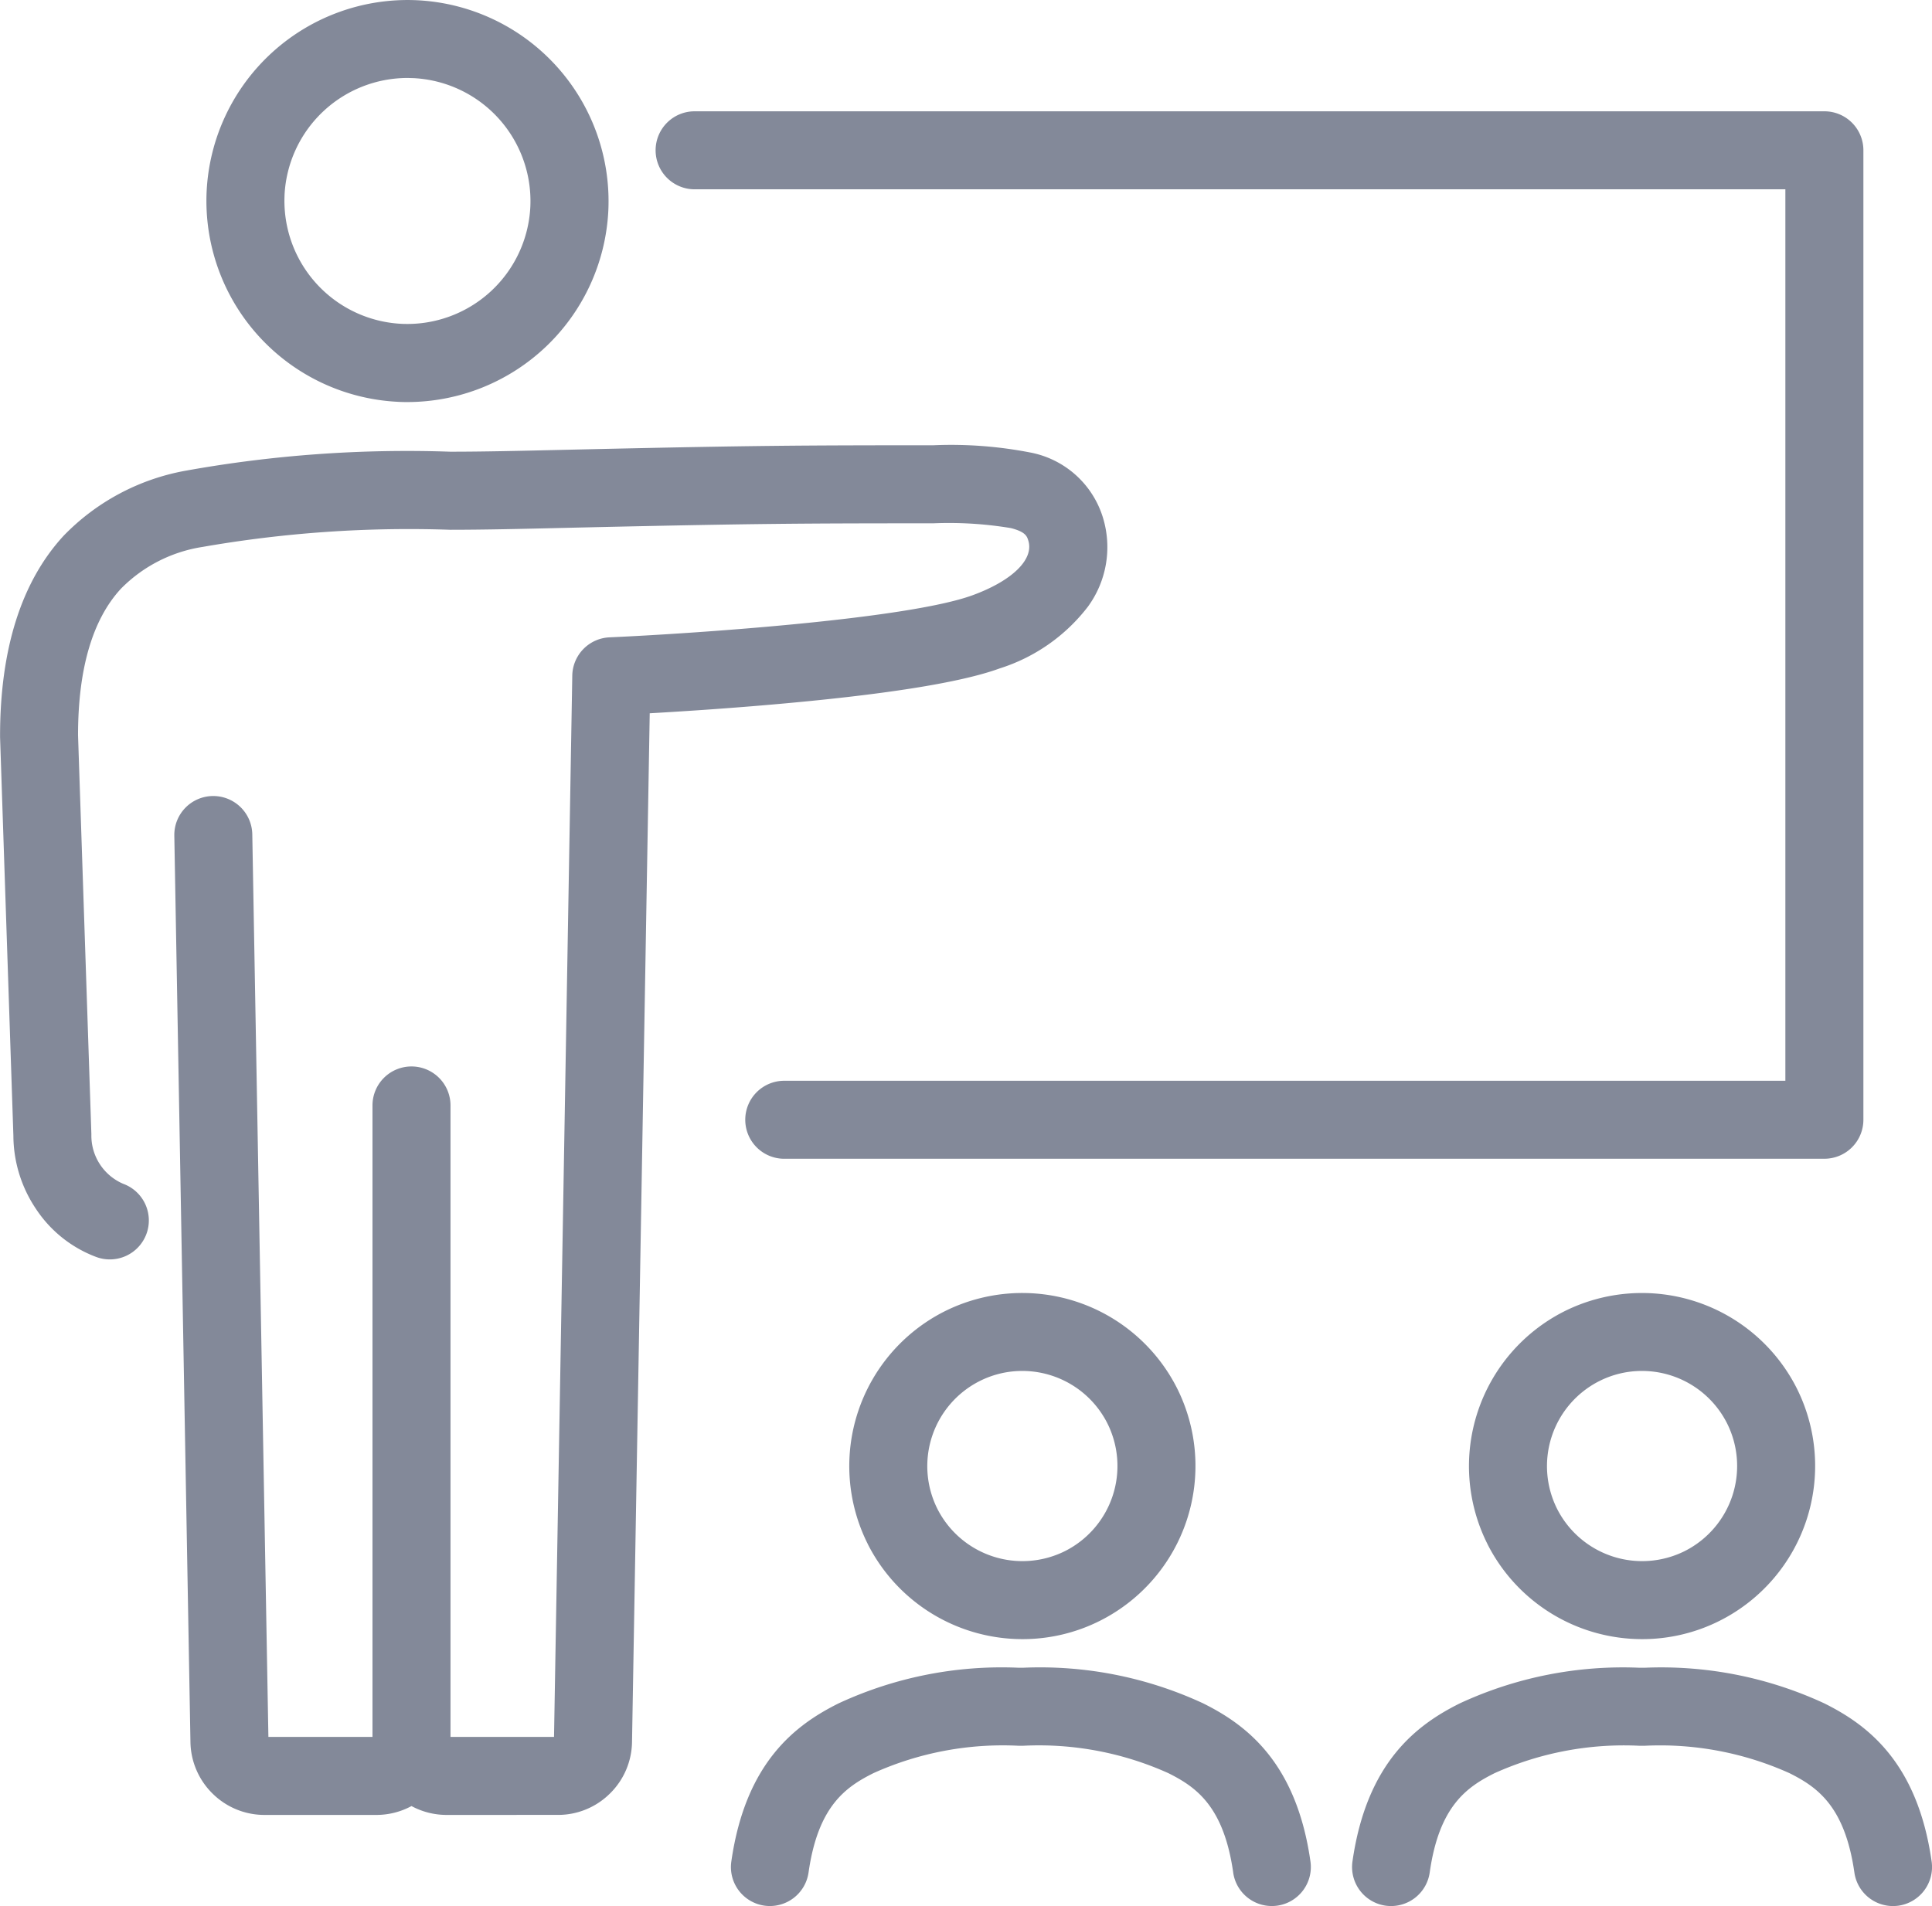
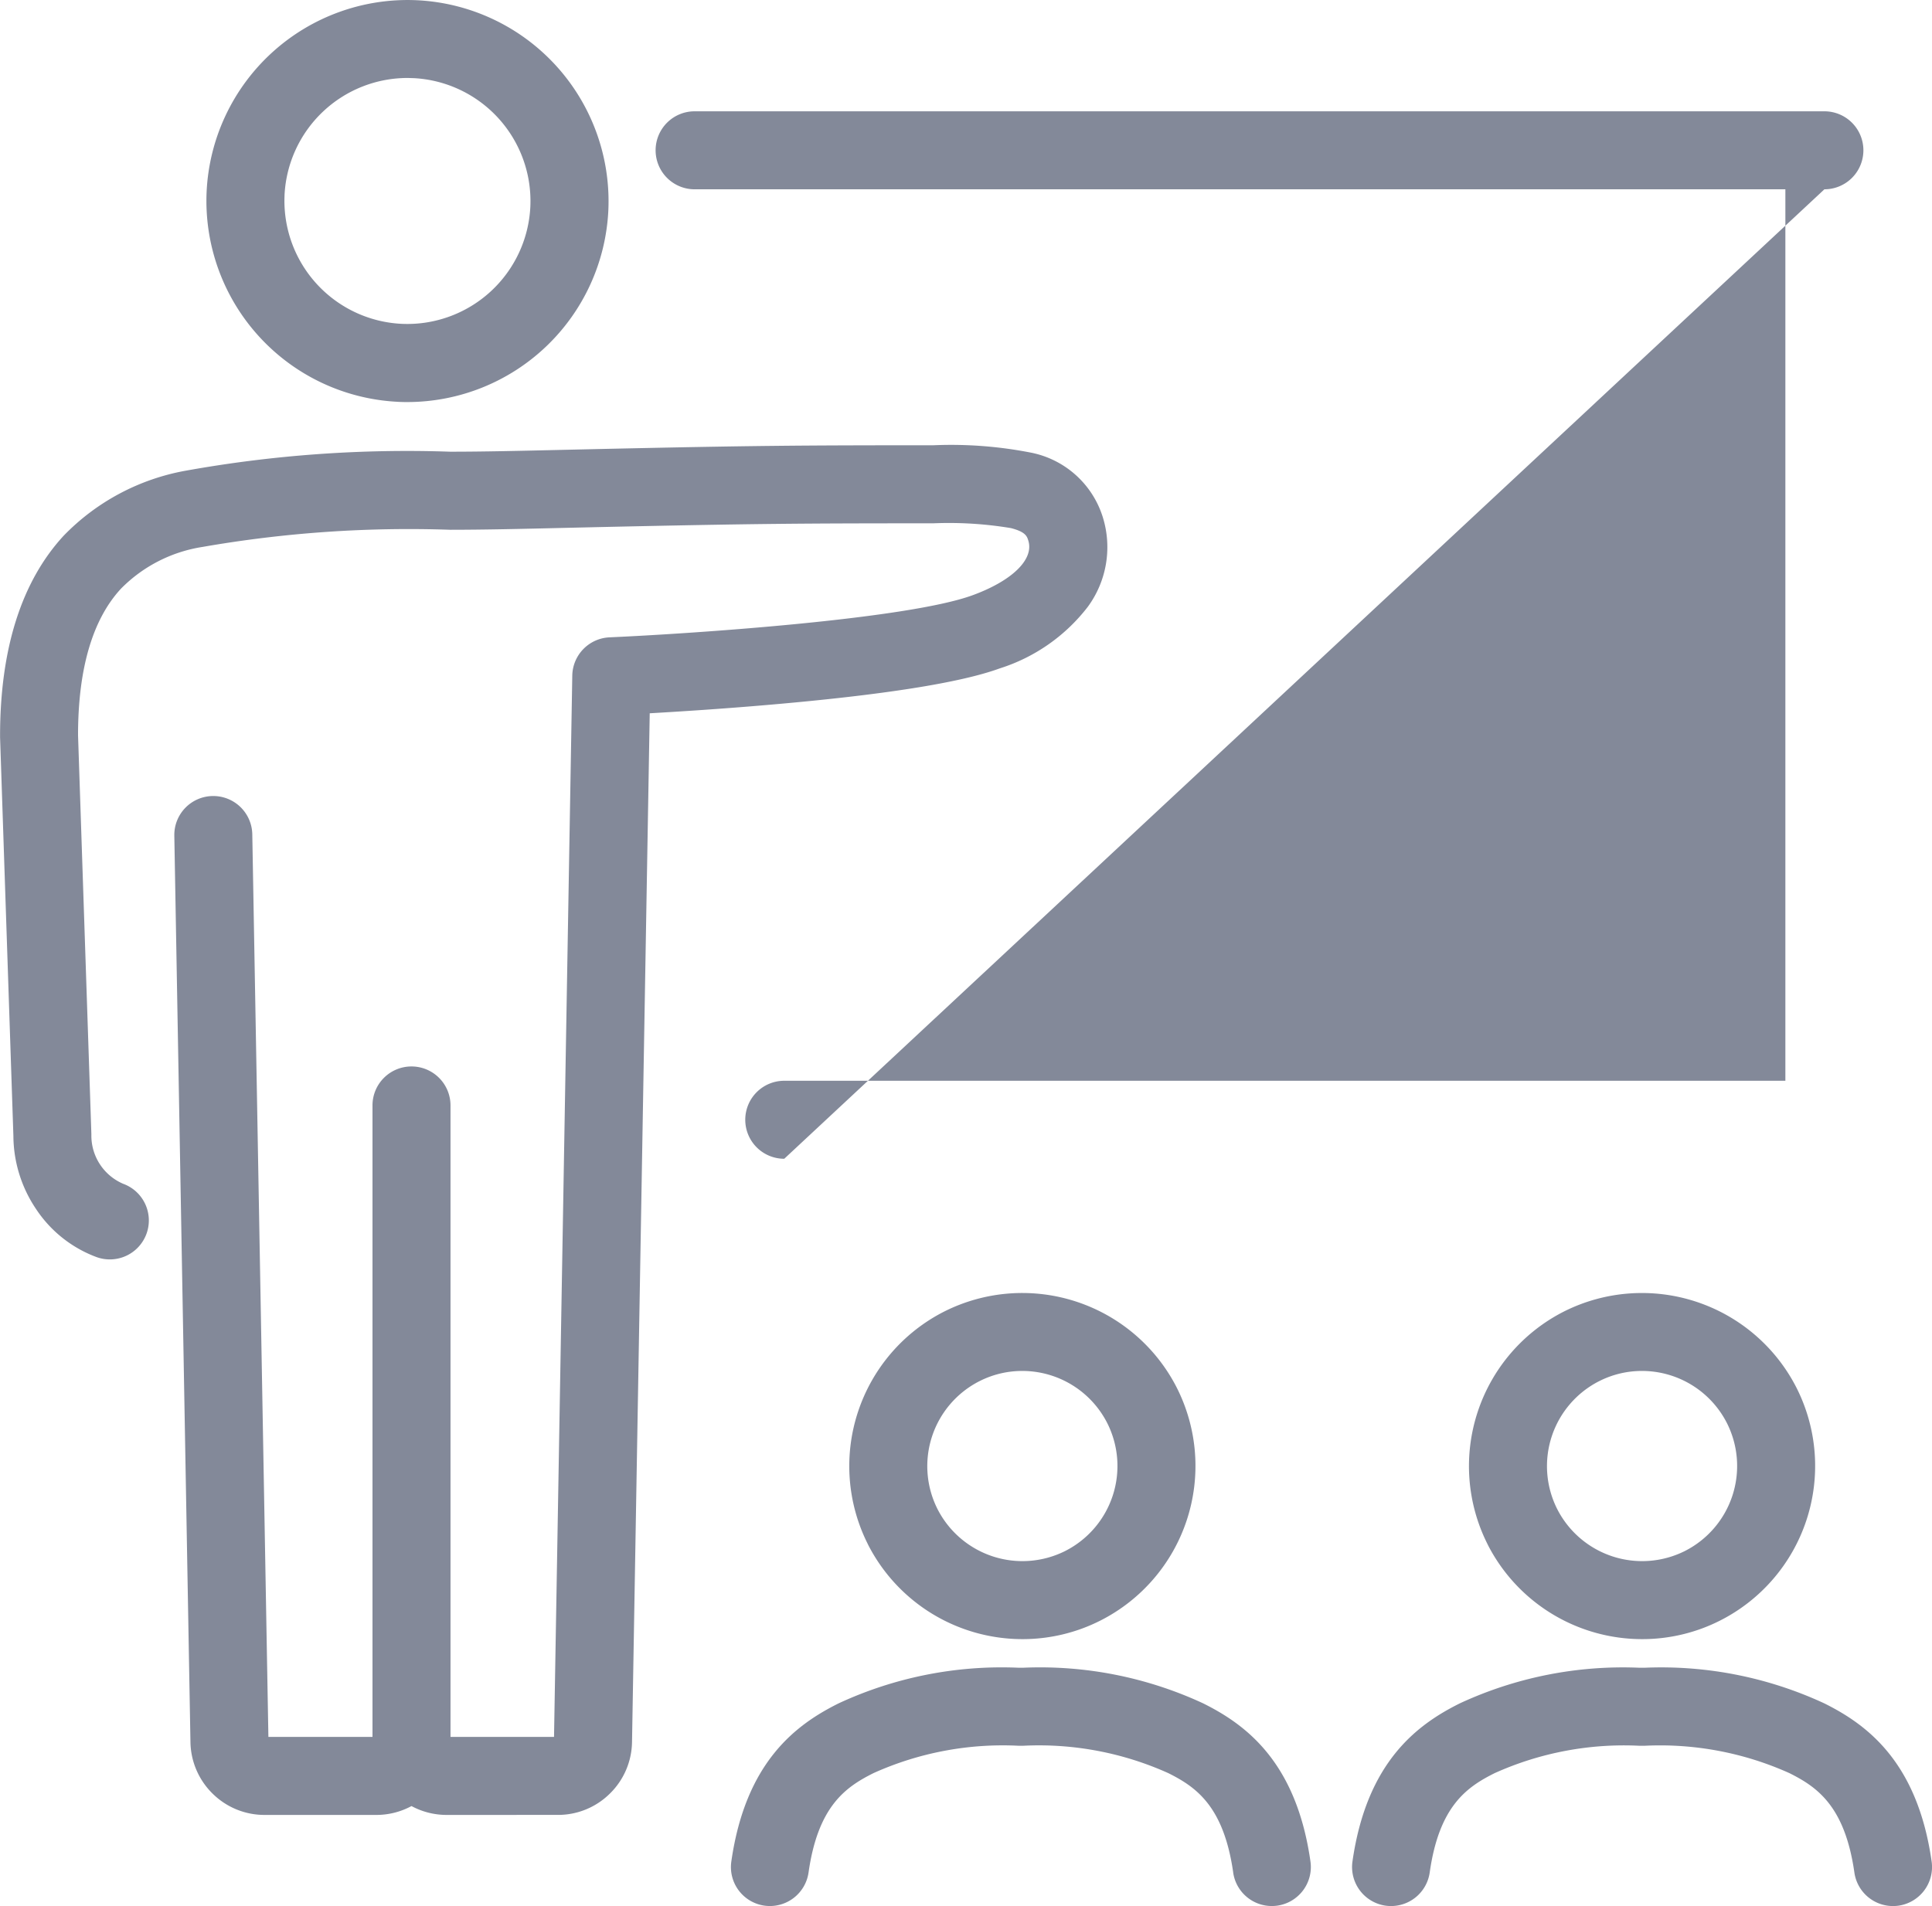
<svg xmlns="http://www.w3.org/2000/svg" width="81.074" height="80.006" viewBox="0 0 81.074 80.006">
  <g id="Grupo_1196" data-name="Grupo 1196" transform="translate(-3406.309 -500.264)">
-     <path id="Trazado_978" data-name="Trazado 978" d="M3541.039-6173.448c-.4-2.793-1.566-3.591-2.728-4.172a13.223,13.223,0,0,0-6.074-1.148h-.218a13.214,13.214,0,0,0-6.074,1.148c-1.164.581-2.332,1.378-2.727,4.172a1.639,1.639,0,0,1-1.851,1.392,1.639,1.639,0,0,1-1.391-1.852c.6-4.194,2.724-5.754,4.51-6.642a16.255,16.255,0,0,1,7.534-1.493h.218a16.258,16.258,0,0,1,7.534,1.493c1.786.888,3.913,2.447,4.509,6.642a1.639,1.639,0,0,1-1.39,1.852,1.79,1.79,0,0,1-.233.016A1.636,1.636,0,0,1,3541.039-6173.448Zm-26.067,0c-.4-2.795-1.566-3.593-2.727-4.173a13.22,13.22,0,0,0-6.074-1.148h-.218a13.214,13.214,0,0,0-6.074,1.148c-1.162.581-2.33,1.378-2.727,4.172a1.639,1.639,0,0,1-1.851,1.392,1.636,1.636,0,0,1-1.39-1.852c.6-4.194,2.723-5.754,4.509-6.642a16.249,16.249,0,0,1,7.533-1.493h.218a16.257,16.257,0,0,1,7.534,1.493c1.786.888,3.913,2.447,4.509,6.642a1.639,1.639,0,0,1-1.39,1.852,1.8,1.8,0,0,1-.233.016A1.637,1.637,0,0,1,3514.971-6173.447Zm-33.006-2.417a3.1,3.1,0,0,1-1.476-.372,3.1,3.1,0,0,1-1.476.372h-4.687a3.088,3.088,0,0,1-2.18-.891,3.1,3.1,0,0,1-.933-2.166l-.677-38.046a1.635,1.635,0,0,1,1.606-1.665h.03a1.637,1.637,0,0,1,1.636,1.608l.676,37.886h4.368v-26.507a1.636,1.636,0,0,1,1.636-1.636,1.637,1.637,0,0,1,1.638,1.636v26.507h4.344l.766-44.547a1.636,1.636,0,0,1,1.564-1.608c3.3-.146,12.456-.749,15.237-1.768,1.659-.608,2.576-1.5,2.338-2.286-.056-.185-.115-.375-.737-.532a15.837,15.837,0,0,0-3.253-.2c-5.568,0-7.532.015-14.049.159l-1.44.033c-1.722.041-3.35.079-4.784.079a50.423,50.423,0,0,0-10.391.72,6.115,6.115,0,0,0-3.425,1.754c-1.191,1.29-1.8,3.358-1.8,6.152l.559,16.732c0,.018,0,.037,0,.054a2.2,2.2,0,0,0,1.339,2.042,1.637,1.637,0,0,1,.973,2.1,1.638,1.638,0,0,1-2.1.973,5.22,5.22,0,0,1-2.54-2.026,5.537,5.537,0,0,1-.944-3.059l-.559-16.736c0-.02,0-.038,0-.056,0-3.656.9-6.482,2.668-8.4a9.458,9.458,0,0,1,5.139-2.733,52.454,52.454,0,0,1,11.083-.794c1.395,0,2.93-.036,4.708-.077l1.443-.033c6.55-.145,8.525-.16,14.122-.16a17.366,17.366,0,0,1,4.049.3,3.962,3.962,0,0,1,3.072,2.749,4.233,4.233,0,0,1-.633,3.724,7.521,7.521,0,0,1-3.708,2.595c-1.641.6-4.886,1.113-9.648,1.524-1.967.171-3.8.287-5.033.358l-.743,43.181a3.089,3.089,0,0,1-.931,2.166,3.084,3.084,0,0,1-2.18.893Zm43.678-11.366a7.277,7.277,0,0,1,3.206-9.764,7.279,7.279,0,0,1,9.764,3.208,7.274,7.274,0,0,1-3.208,9.762,7.217,7.217,0,0,1-3.266.781A7.274,7.274,0,0,1,3525.643-6187.23Zm4.684-6.841a4,4,0,0,0-1.762,5.364,4,4,0,0,0,5.364,1.763,4,4,0,0,0,1.762-5.364,4,4,0,0,0-3.571-2.192A3.956,3.956,0,0,0,3530.327-6194.071Zm-30.688,6.841a7.275,7.275,0,0,1,3.206-9.764,7.278,7.278,0,0,1,9.764,3.208,7.274,7.274,0,0,1-3.208,9.762,7.218,7.218,0,0,1-3.266.781A7.275,7.275,0,0,1,3499.639-6187.23Zm4.684-6.841a4,4,0,0,0-1.763,5.364,4,4,0,0,0,5.364,1.763,4,4,0,0,0,1.763-5.364,4,4,0,0,0-3.571-2.192A3.955,3.955,0,0,0,3504.323-6194.071Zm-8.192-9.335a1.637,1.637,0,0,1-1.636-1.638,1.636,1.636,0,0,1,1.636-1.636h42.011V-6244.1h-45.773a1.637,1.637,0,0,1-1.636-1.638,1.636,1.636,0,0,1,1.636-1.636h47.411a1.636,1.636,0,0,1,1.636,1.636v40.692a1.637,1.637,0,0,1-1.636,1.638Zm-16.211-31.773a8.447,8.447,0,0,1-8.028-8.827,8.446,8.446,0,0,1,8.827-8.029,8.447,8.447,0,0,1,8.03,8.827,8.449,8.449,0,0,1-8.424,8.039C3480.19-6235.169,3480.055-6235.172,3479.92-6235.179Zm-4.758-8.673a5.17,5.17,0,0,0,4.914,5.4,5.17,5.17,0,0,0,5.4-4.914,5.168,5.168,0,0,0-4.914-5.4c-.083,0-.165-.006-.246-.006A5.171,5.171,0,0,0,3475.162-6243.852Z" transform="translate(-56.913 6752.31)" fill="#838999" />
+     <path id="Trazado_978" data-name="Trazado 978" d="M3541.039-6173.448c-.4-2.793-1.566-3.591-2.728-4.172a13.223,13.223,0,0,0-6.074-1.148h-.218a13.214,13.214,0,0,0-6.074,1.148c-1.164.581-2.332,1.378-2.727,4.172a1.639,1.639,0,0,1-1.851,1.392,1.639,1.639,0,0,1-1.391-1.852c.6-4.194,2.724-5.754,4.51-6.642a16.255,16.255,0,0,1,7.534-1.493h.218a16.258,16.258,0,0,1,7.534,1.493c1.786.888,3.913,2.447,4.509,6.642a1.639,1.639,0,0,1-1.39,1.852,1.79,1.79,0,0,1-.233.016A1.636,1.636,0,0,1,3541.039-6173.448Zm-26.067,0c-.4-2.795-1.566-3.593-2.727-4.173a13.22,13.22,0,0,0-6.074-1.148h-.218a13.214,13.214,0,0,0-6.074,1.148c-1.162.581-2.33,1.378-2.727,4.172a1.639,1.639,0,0,1-1.851,1.392,1.636,1.636,0,0,1-1.39-1.852c.6-4.194,2.723-5.754,4.509-6.642a16.249,16.249,0,0,1,7.533-1.493h.218a16.257,16.257,0,0,1,7.534,1.493c1.786.888,3.913,2.447,4.509,6.642a1.639,1.639,0,0,1-1.39,1.852,1.8,1.8,0,0,1-.233.016A1.637,1.637,0,0,1,3514.971-6173.447Zm-33.006-2.417a3.1,3.1,0,0,1-1.476-.372,3.1,3.1,0,0,1-1.476.372h-4.687a3.088,3.088,0,0,1-2.18-.891,3.1,3.1,0,0,1-.933-2.166l-.677-38.046a1.635,1.635,0,0,1,1.606-1.665h.03a1.637,1.637,0,0,1,1.636,1.608l.676,37.886h4.368v-26.507a1.636,1.636,0,0,1,1.636-1.636,1.637,1.637,0,0,1,1.638,1.636v26.507h4.344l.766-44.547a1.636,1.636,0,0,1,1.564-1.608c3.3-.146,12.456-.749,15.237-1.768,1.659-.608,2.576-1.5,2.338-2.286-.056-.185-.115-.375-.737-.532a15.837,15.837,0,0,0-3.253-.2c-5.568,0-7.532.015-14.049.159l-1.44.033c-1.722.041-3.35.079-4.784.079a50.423,50.423,0,0,0-10.391.72,6.115,6.115,0,0,0-3.425,1.754c-1.191,1.29-1.8,3.358-1.8,6.152l.559,16.732c0,.018,0,.037,0,.054a2.2,2.2,0,0,0,1.339,2.042,1.637,1.637,0,0,1,.973,2.1,1.638,1.638,0,0,1-2.1.973,5.22,5.22,0,0,1-2.54-2.026,5.537,5.537,0,0,1-.944-3.059l-.559-16.736c0-.02,0-.038,0-.056,0-3.656.9-6.482,2.668-8.4a9.458,9.458,0,0,1,5.139-2.733,52.454,52.454,0,0,1,11.083-.794c1.395,0,2.93-.036,4.708-.077l1.443-.033c6.55-.145,8.525-.16,14.122-.16a17.366,17.366,0,0,1,4.049.3,3.962,3.962,0,0,1,3.072,2.749,4.233,4.233,0,0,1-.633,3.724,7.521,7.521,0,0,1-3.708,2.595c-1.641.6-4.886,1.113-9.648,1.524-1.967.171-3.8.287-5.033.358l-.743,43.181a3.089,3.089,0,0,1-.931,2.166,3.084,3.084,0,0,1-2.18.893Zm43.678-11.366a7.277,7.277,0,0,1,3.206-9.764,7.279,7.279,0,0,1,9.764,3.208,7.274,7.274,0,0,1-3.208,9.762,7.217,7.217,0,0,1-3.266.781A7.274,7.274,0,0,1,3525.643-6187.23Zm4.684-6.841a4,4,0,0,0-1.762,5.364,4,4,0,0,0,5.364,1.763,4,4,0,0,0,1.762-5.364,4,4,0,0,0-3.571-2.192A3.956,3.956,0,0,0,3530.327-6194.071Zm-30.688,6.841a7.275,7.275,0,0,1,3.206-9.764,7.278,7.278,0,0,1,9.764,3.208,7.274,7.274,0,0,1-3.208,9.762,7.218,7.218,0,0,1-3.266.781A7.275,7.275,0,0,1,3499.639-6187.23Zm4.684-6.841a4,4,0,0,0-1.763,5.364,4,4,0,0,0,5.364,1.763,4,4,0,0,0,1.763-5.364,4,4,0,0,0-3.571-2.192A3.955,3.955,0,0,0,3504.323-6194.071Zm-8.192-9.335a1.637,1.637,0,0,1-1.636-1.638,1.636,1.636,0,0,1,1.636-1.636h42.011V-6244.1h-45.773a1.637,1.637,0,0,1-1.636-1.638,1.636,1.636,0,0,1,1.636-1.636h47.411a1.636,1.636,0,0,1,1.636,1.636a1.637,1.637,0,0,1-1.636,1.638Zm-16.211-31.773a8.447,8.447,0,0,1-8.028-8.827,8.446,8.446,0,0,1,8.827-8.029,8.447,8.447,0,0,1,8.03,8.827,8.449,8.449,0,0,1-8.424,8.039C3480.19-6235.169,3480.055-6235.172,3479.92-6235.179Zm-4.758-8.673a5.17,5.17,0,0,0,4.914,5.4,5.17,5.17,0,0,0,5.4-4.914,5.168,5.168,0,0,0-4.914-5.4c-.083,0-.165-.006-.246-.006A5.171,5.171,0,0,0,3475.162-6243.852Z" transform="translate(-56.913 6752.31)" fill="#838999" />
  </g>
</svg>